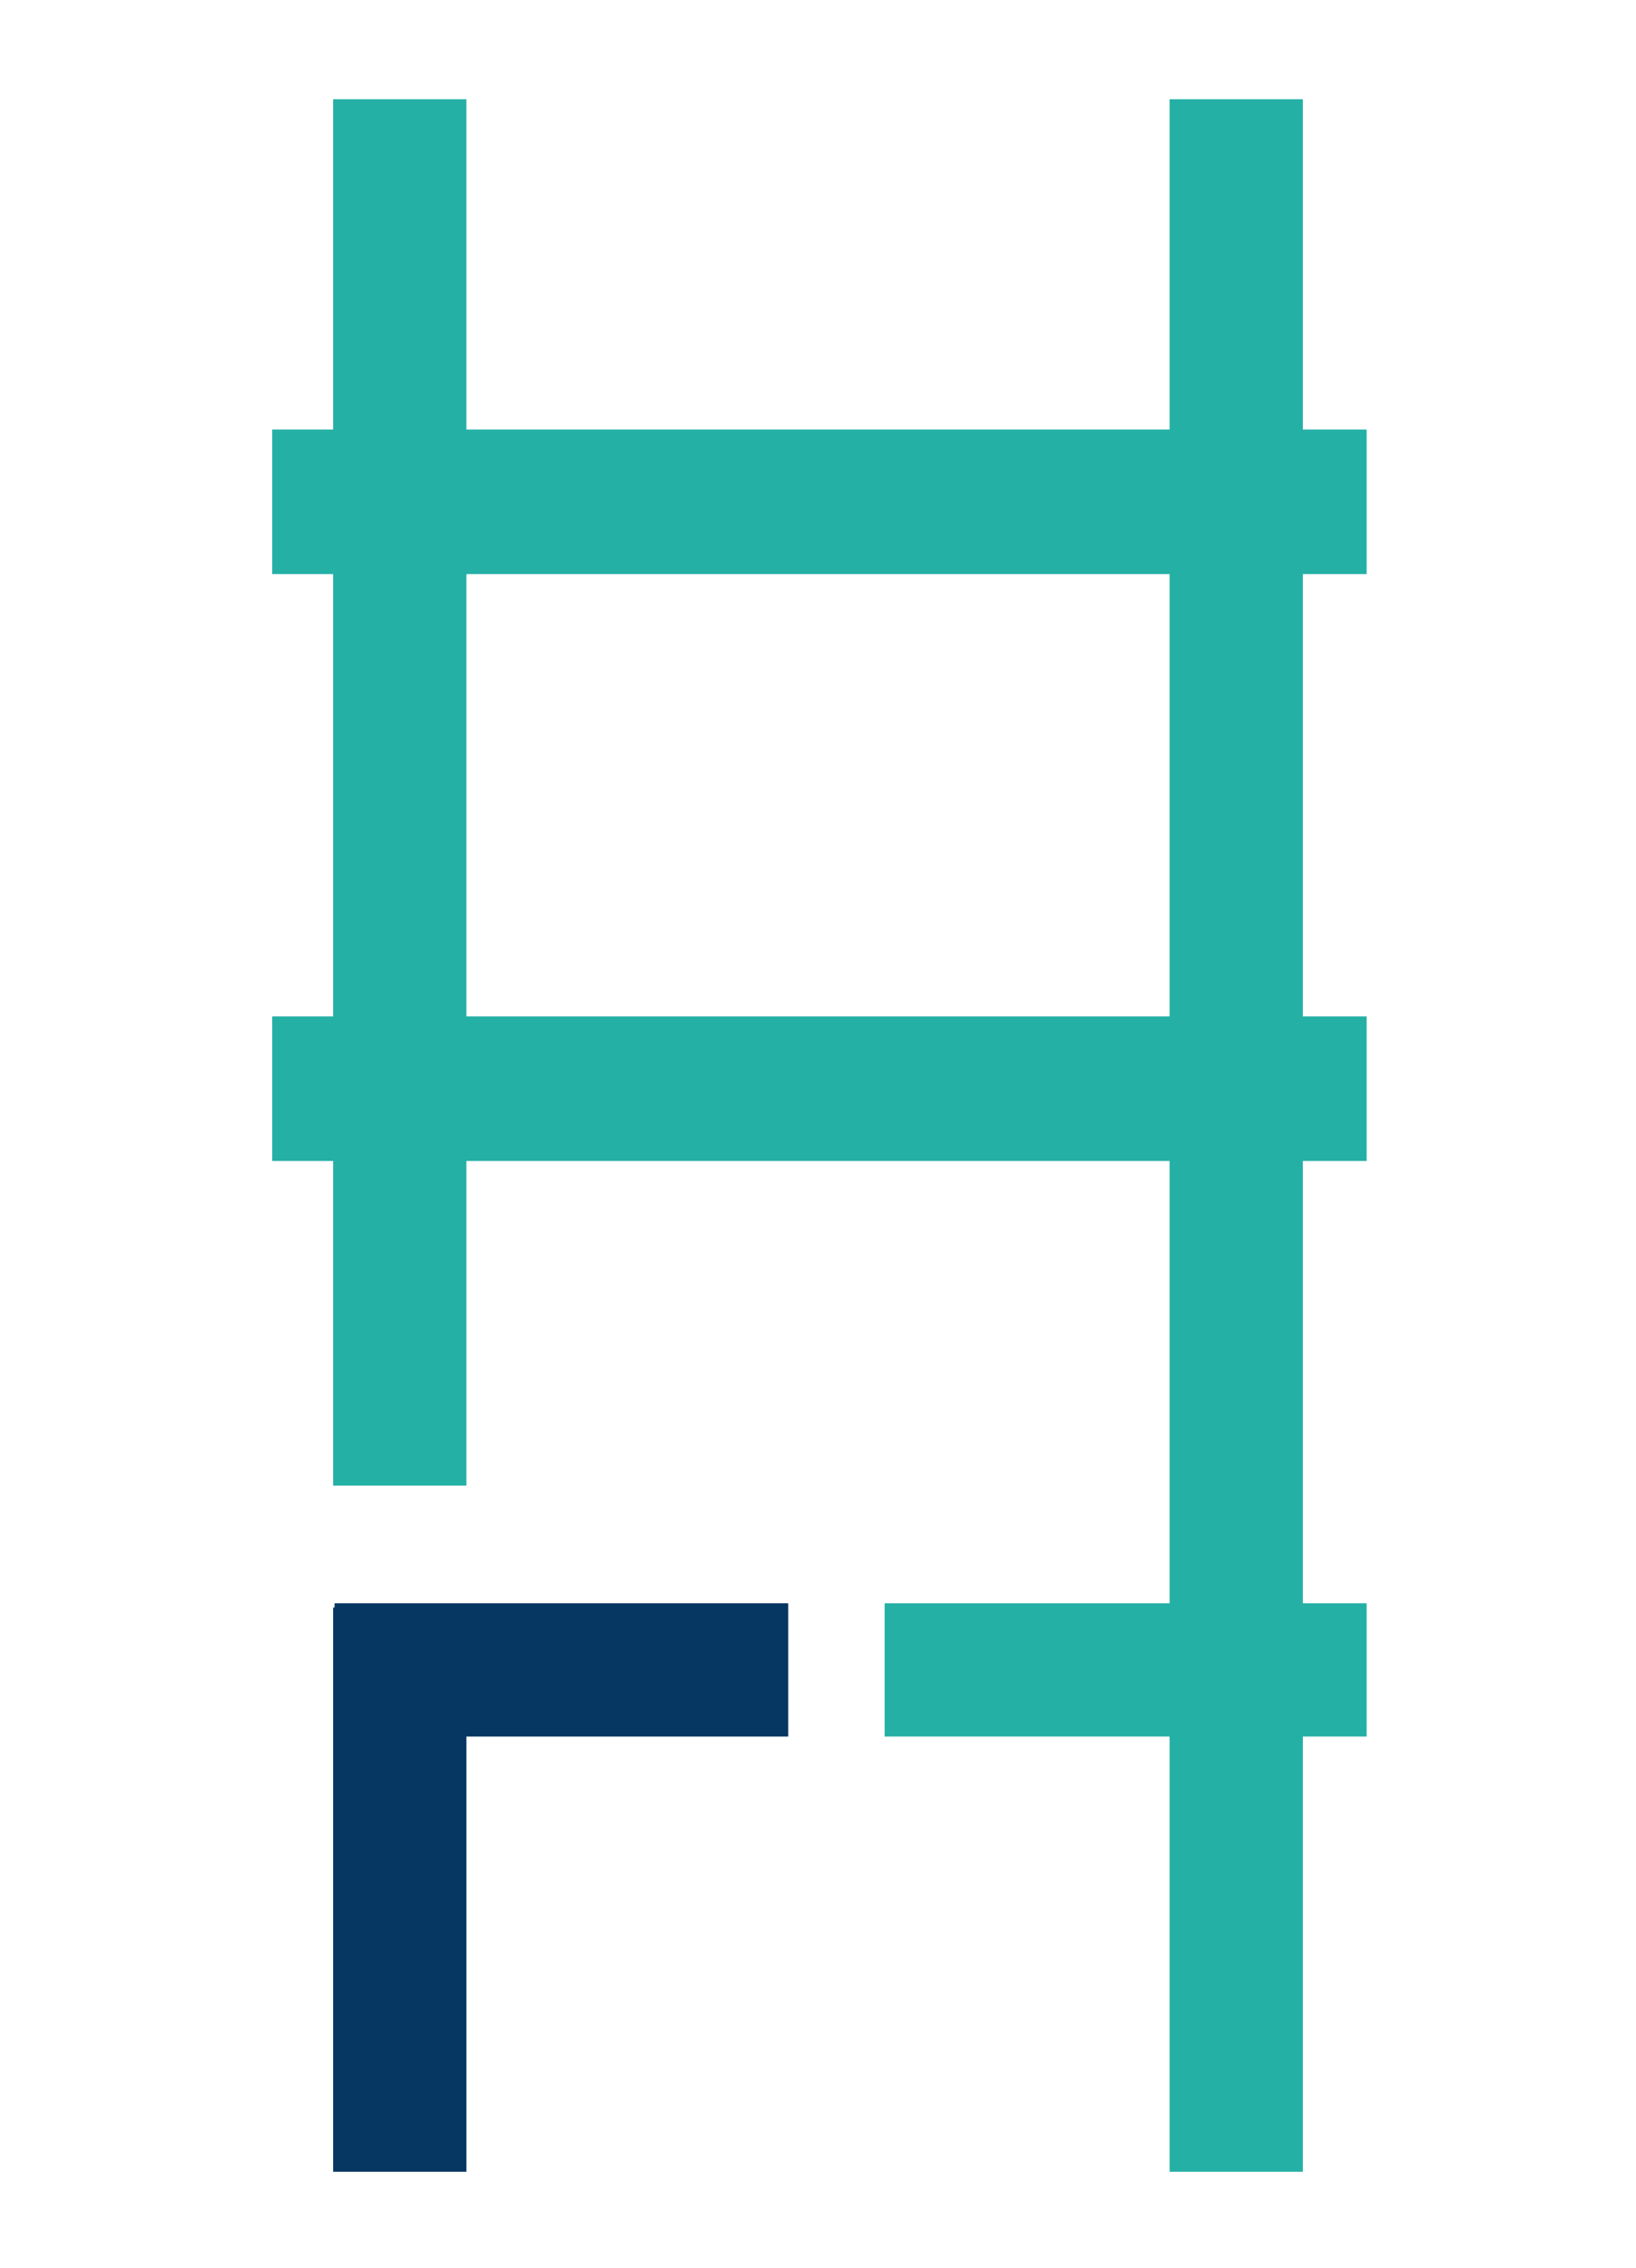
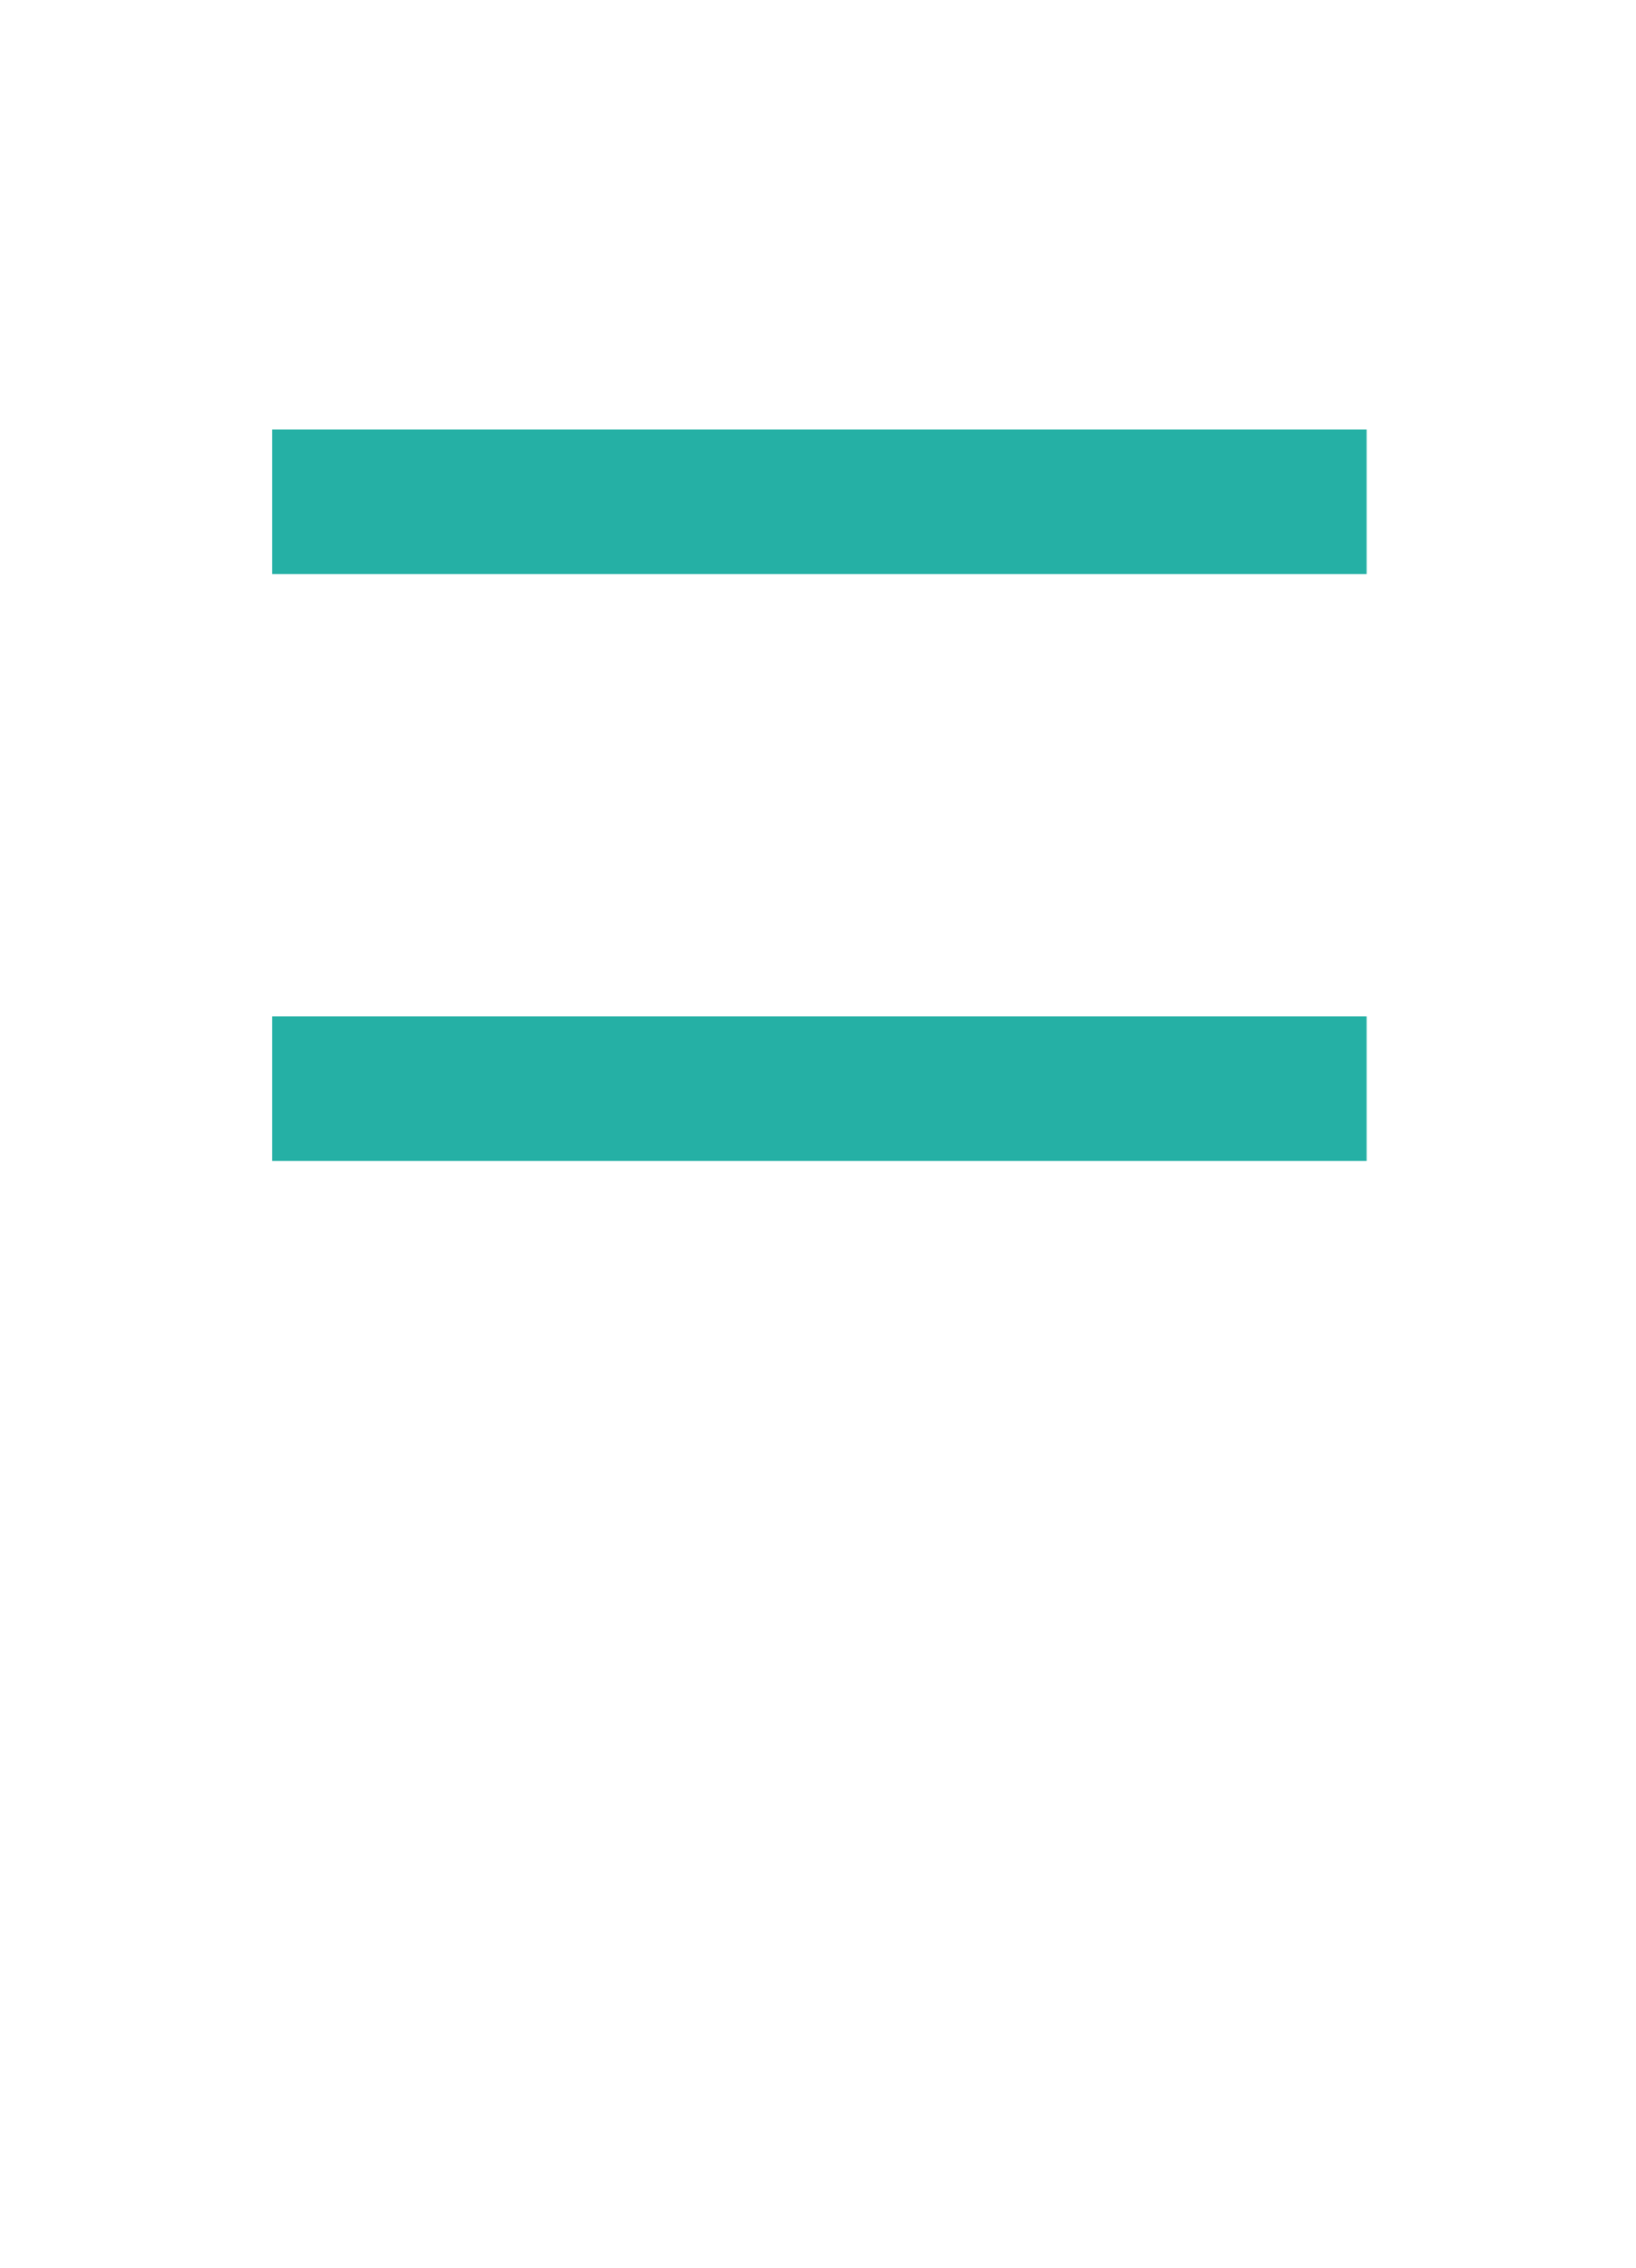
<svg xmlns="http://www.w3.org/2000/svg" id="Layer_1" data-name="Layer 1" version="1.1" viewBox="0 0 57.7 80">
  <defs>
    <style>
      .cls-1, .cls-2 {
        stroke: #25b0a5;
      }

      .cls-1, .cls-2, .cls-3 {
        fill: none;
        stroke-miterlimit: 10;
      }

      .cls-1, .cls-3 {
        stroke-width: 4.7px;
      }

      .cls-2 {
        stroke-width: 5.1px;
      }

      .cls-3 {
        stroke: #063662;
      }
    </style>
  </defs>
-   <line class="cls-3" x1="14.1" y1="76.6" x2="14.1" y2="56.7" />
-   <line class="cls-1" x1="14.1" y1="52.4" x2="14.1" y2="3.5" />
-   <line class="cls-1" x1="43.6" y1="3.5" x2="43.6" y2="76.6" />
  <line class="cls-2" x1="9.6" y1="17.7" x2="48.2" y2="17.7" />
  <line class="cls-2" x1="9.6" y1="38.4" x2="48.2" y2="38.4" />
-   <line class="cls-1" x1="31.2" y1="58.9" x2="48.2" y2="58.9" />
-   <line class="cls-3" x1="11.8" y1="58.9" x2="27.8" y2="58.9" />
</svg>